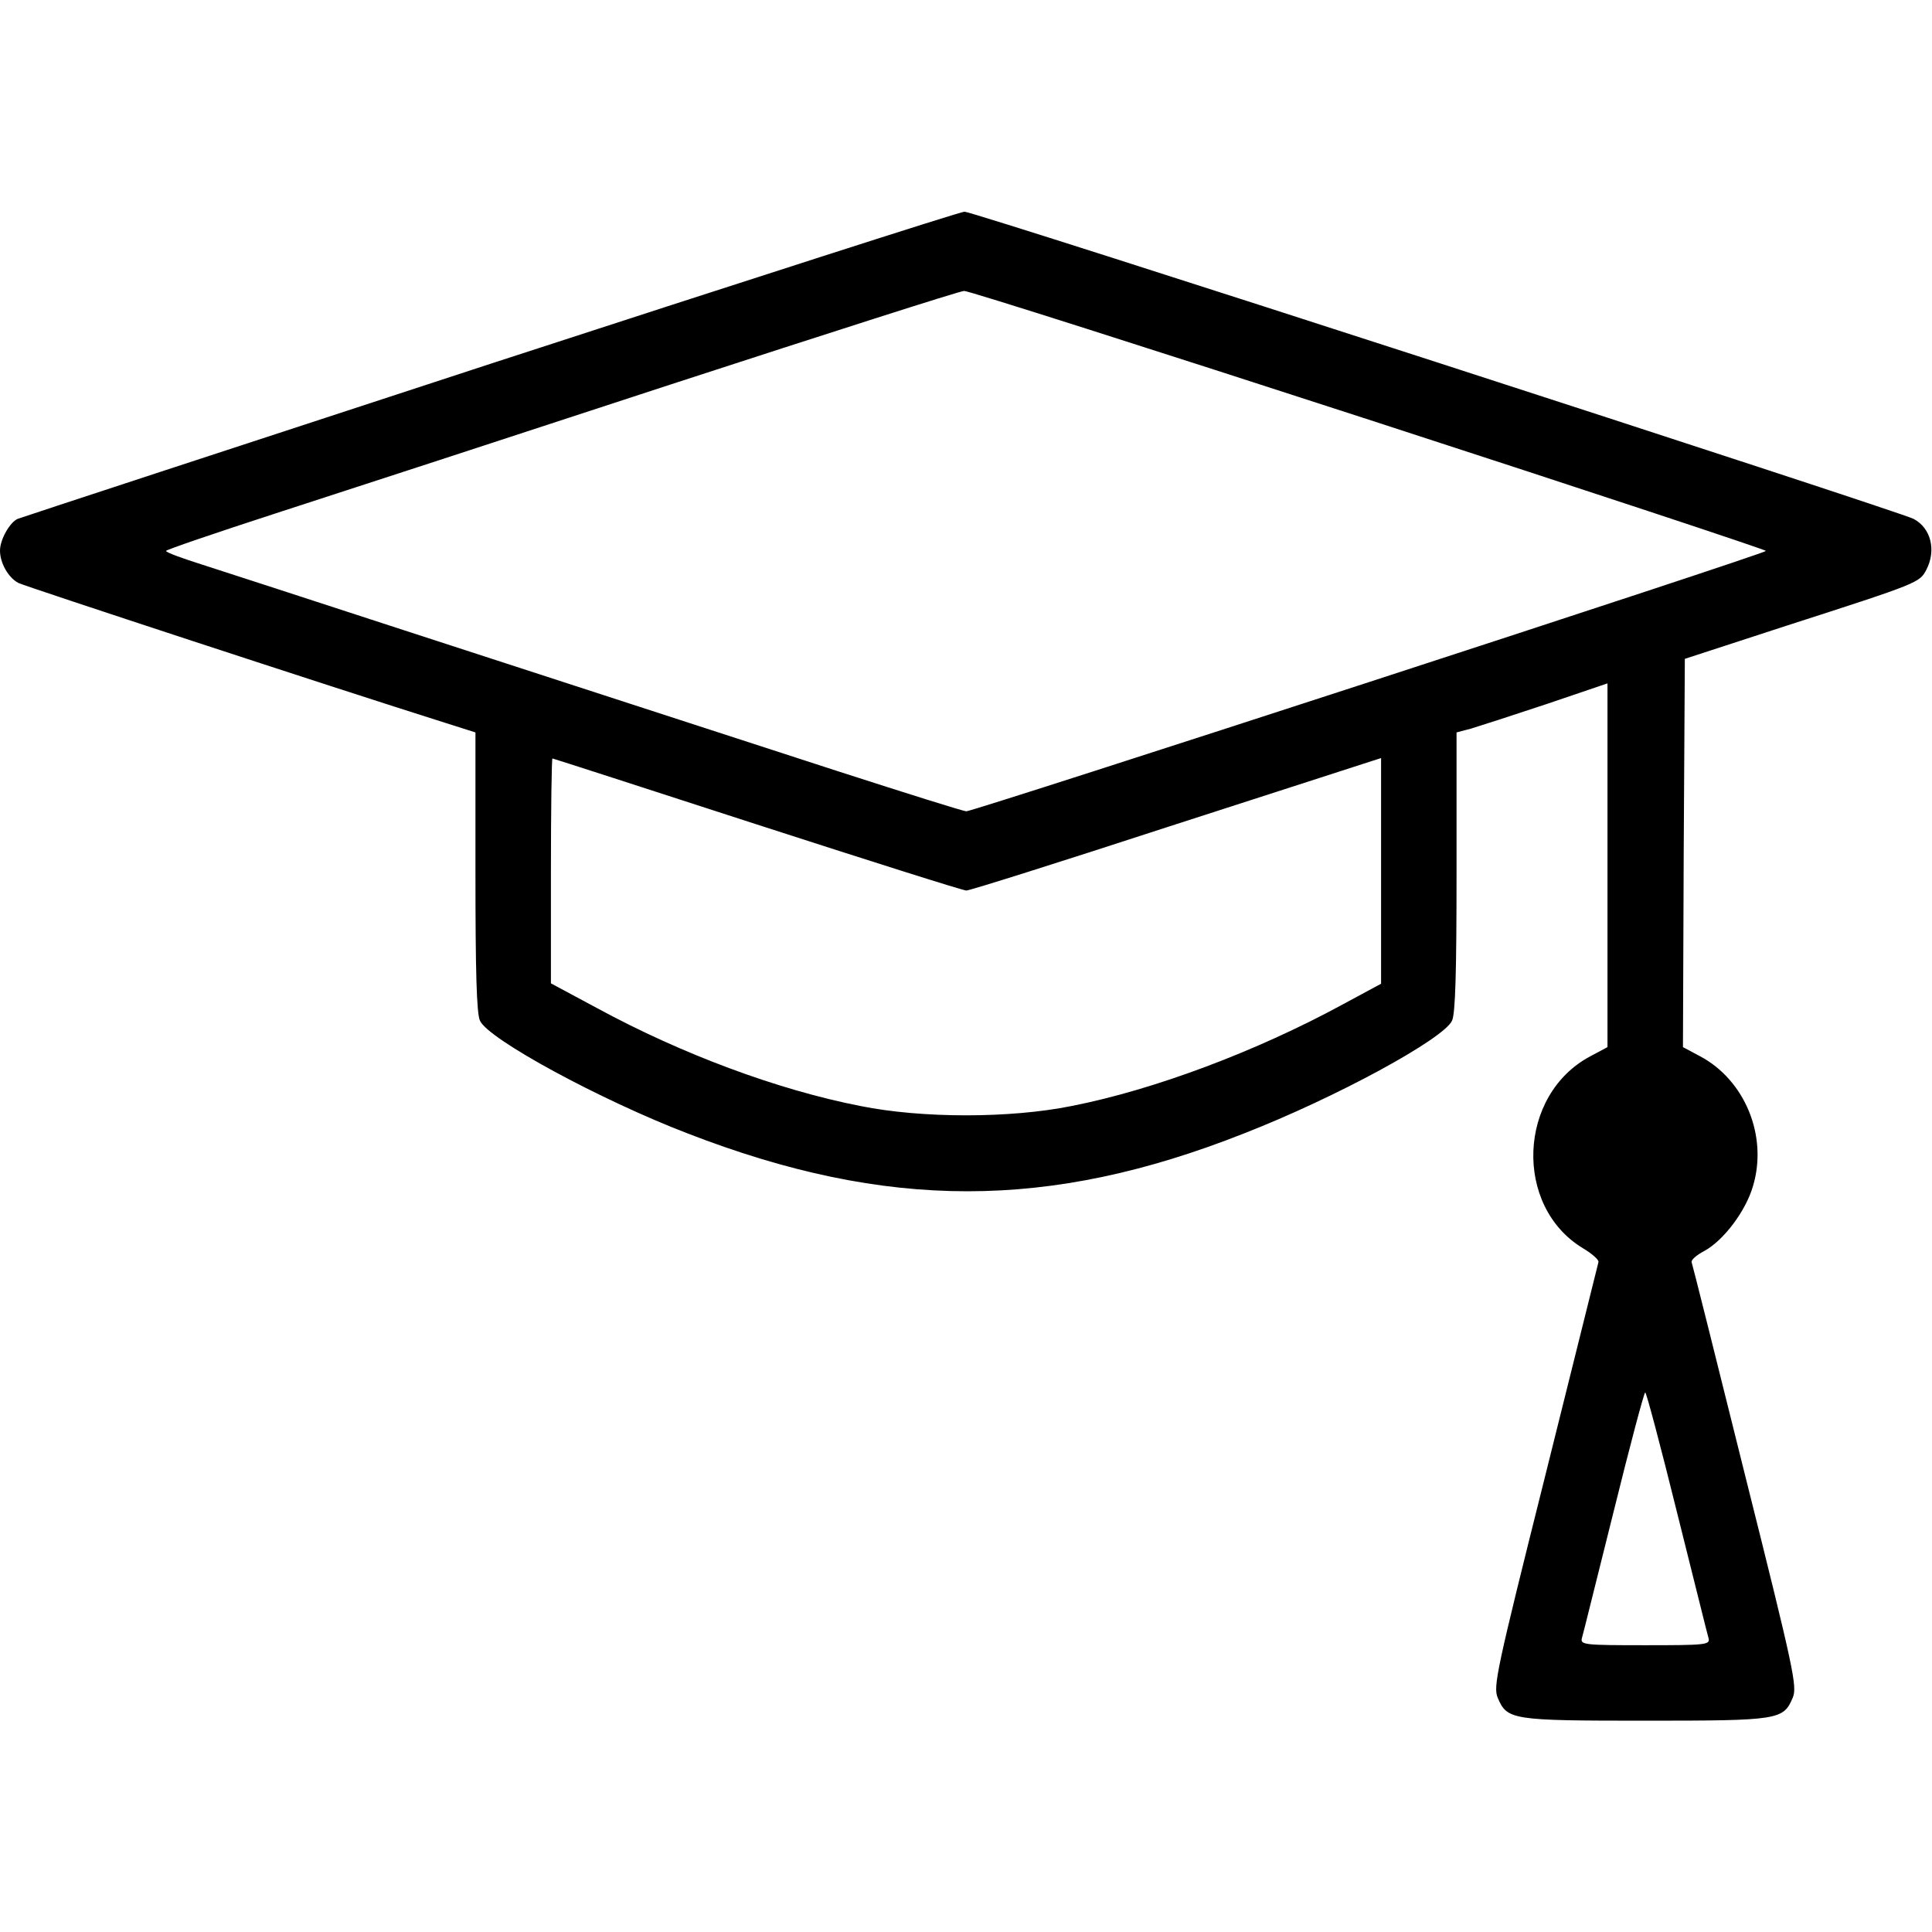
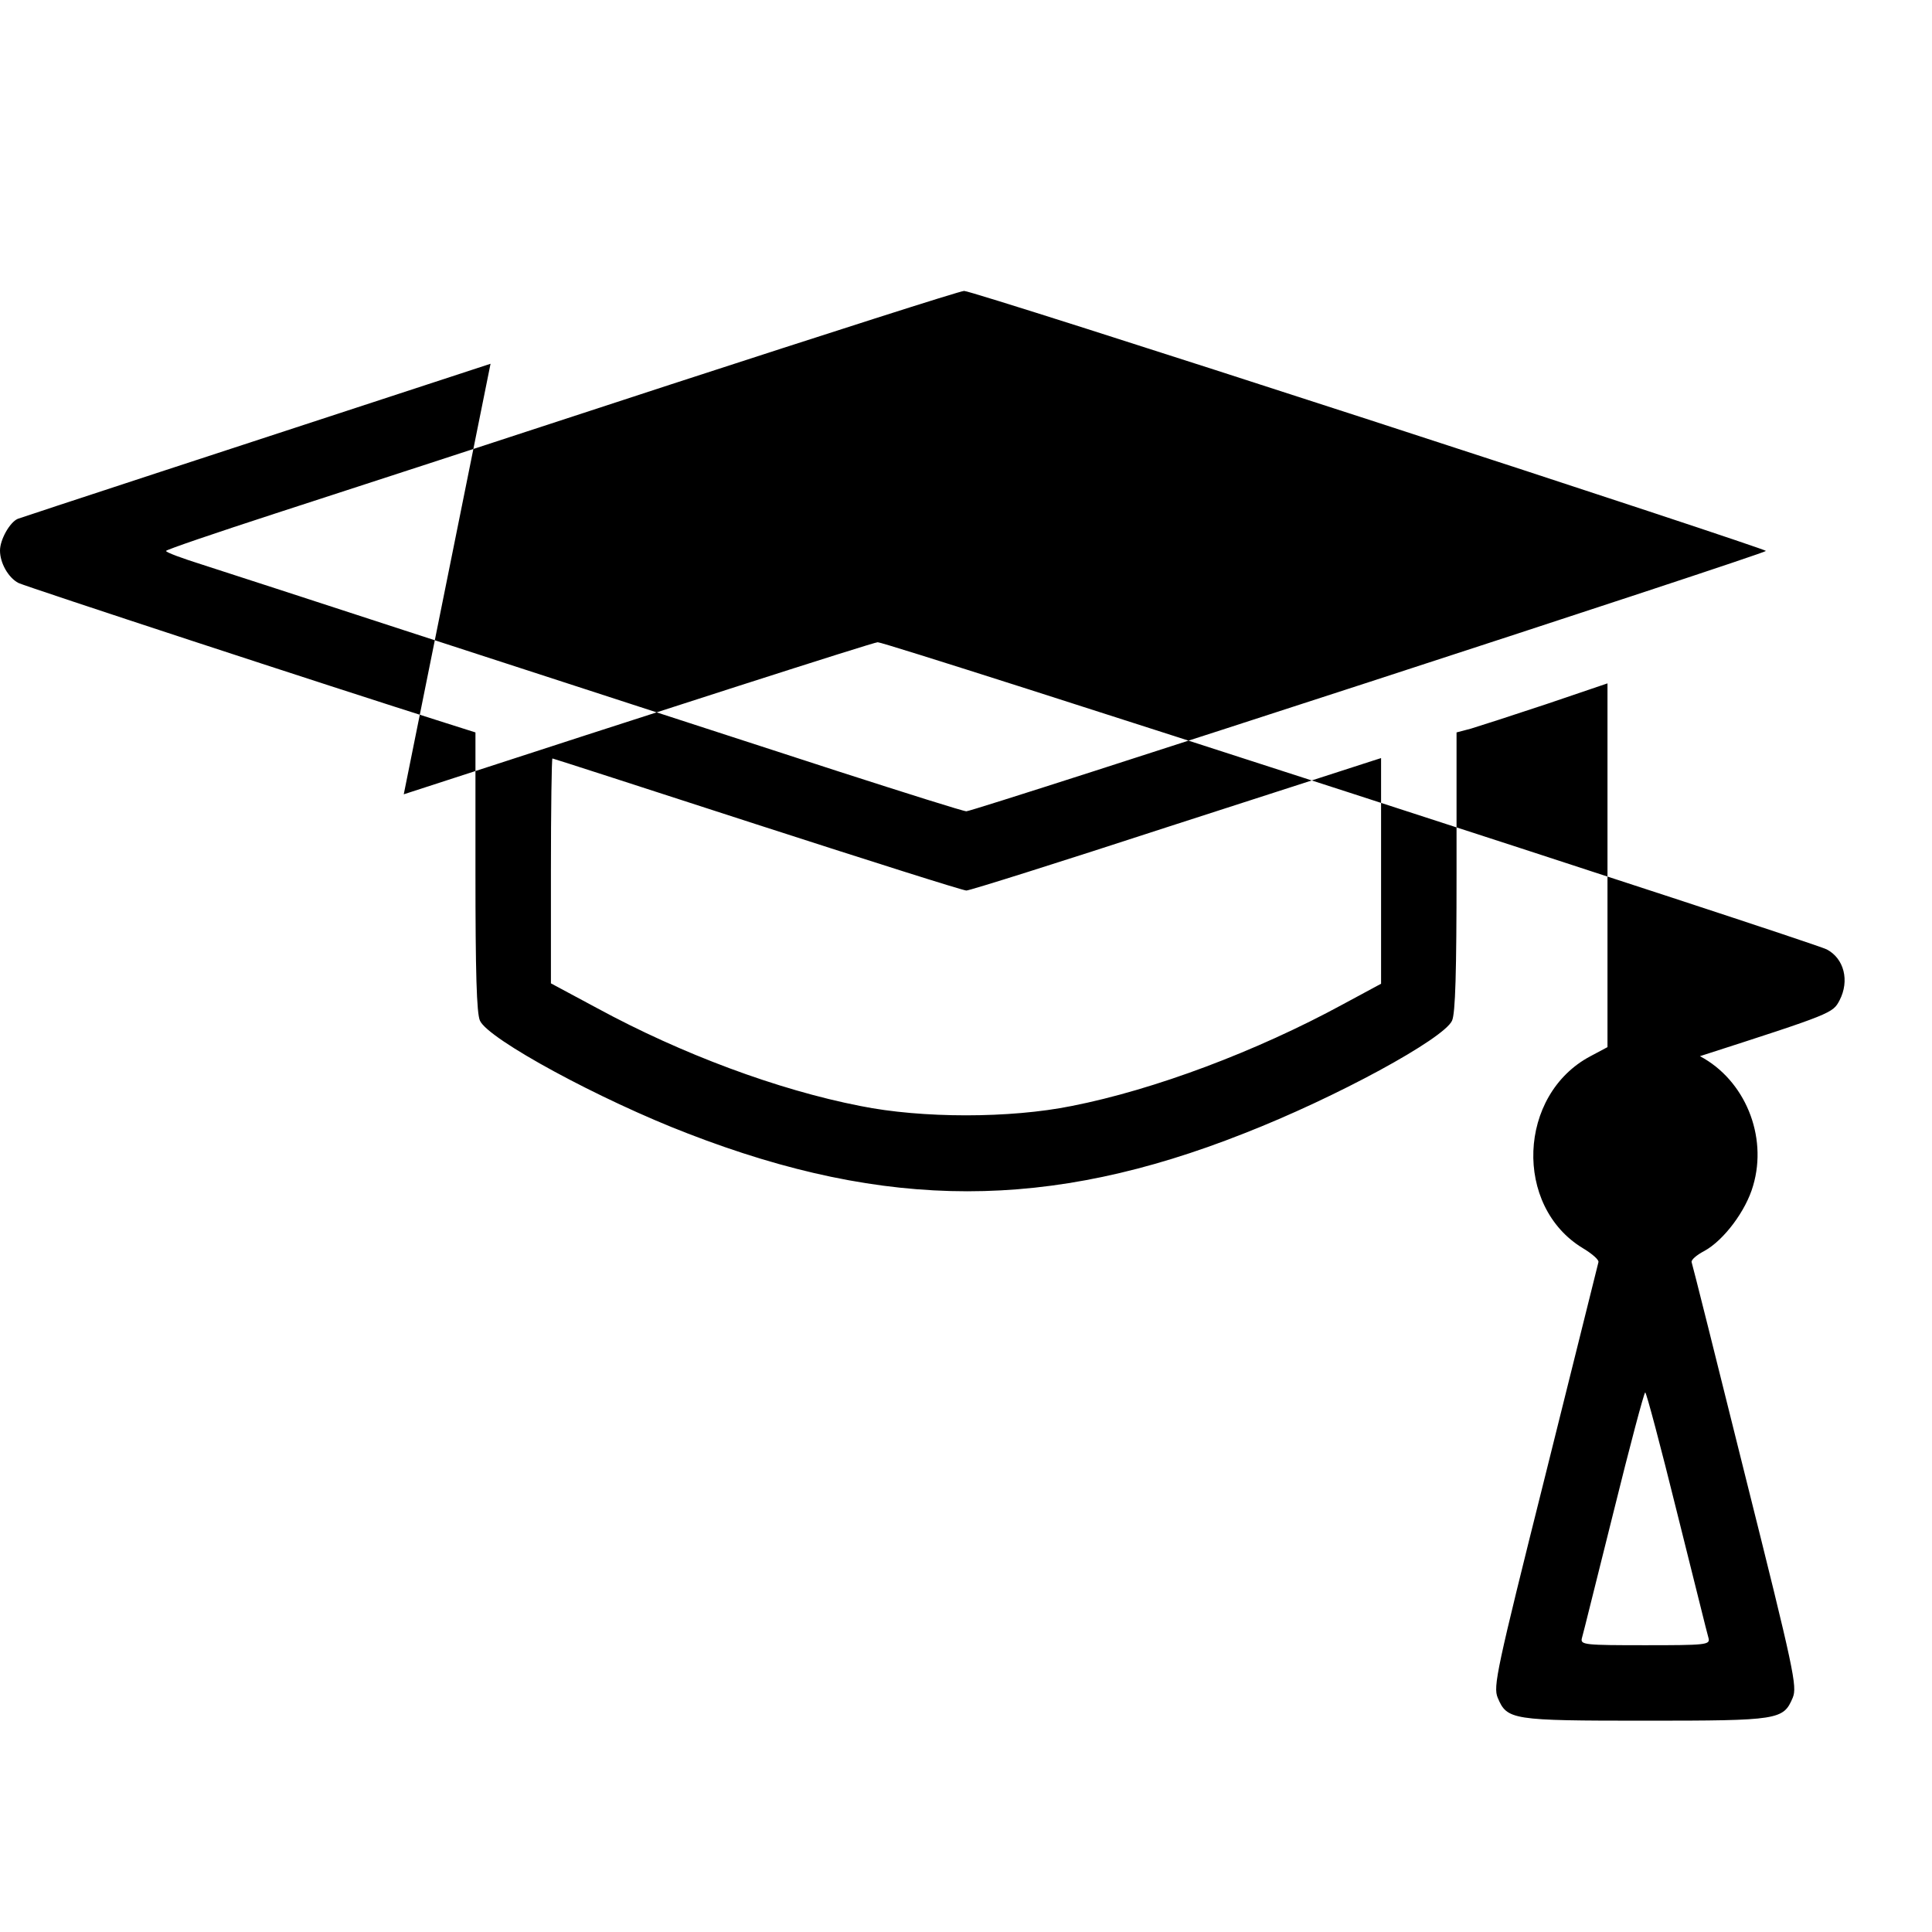
<svg xmlns="http://www.w3.org/2000/svg" version="1.0" width="512pt" height="512pt" viewBox="0 0 512 512" preserveAspectRatio="xMidYMid meet">
  <g transform="translate(0,512) scale(0.1,-0.1)" fill="#000000" stroke="none">
-     <path d="M1300 4156 c-679 -222 -1243 -407 -1253 -411 -21 -9 -47 -55 -47 -84 0 -33 22 -72 49 -86 21 -10 828 -275 1129 -370 l82 -26 0 -369 c0 -266 3 -376 12 -395 22 -49 319 -210 551 -299 527 -204 957 -204 1473 0 246 96 530 251 552 299 9 19 12 129 12 395 l0 369 38 10 c20 6 110 35 200 65 l162 55 0 -482 0 -482 -45 -24 c-193 -102 -204 -398 -20 -509 25 -15 43 -31 41 -37 -1 -5 -65 -260 -141 -566 -130 -519 -138 -558 -126 -588 25 -59 36 -61 391 -61 355 0 366 2 391 61 12 30 4 69 -126 588 -76 306 -140 561 -142 566 -2 6 13 19 34 30 51 28 110 106 129 173 39 132 -22 280 -141 343 l-45 24 2 515 3 514 270 88 c351 113 352 114 370 148 27 52 12 111 -34 135 -44 22 -2492 815 -2515 814 -11 0 -577 -182 -1256 -403z m2327 -148 c579 -188 1053 -345 1053 -348 0 -7 -2099 -690 -2119 -690 -8 0 -160 48 -340 106 -444 144 -643 209 -1151 374 -239 78 -479 156 -532 173 -54 17 -98 33 -98 37 0 3 132 48 292 100 161 52 633 206 1048 342 415 135 764 247 775 247 10 1 493 -153 1072 -341z m-1621 -1073 c297 -96 546 -175 555 -175 9 0 250 76 535 169 286 92 529 171 542 175 l22 7 0 -299 0 -299 -102 -55 c-228 -124 -499 -226 -718 -269 -163 -33 -397 -33 -560 0 -220 43 -474 138 -697 259 l-123 66 0 298 c0 164 2 298 4 298 2 0 246 -79 542 -175z m2438 -1822 c44 -175 81 -326 84 -335 4 -17 -9 -18 -168 -18 -159 0 -172 1 -168 18 3 9 40 160 84 335 43 174 81 317 84 317 3 0 41 -143 84 -317z" />
+     <path d="M1300 4156 c-679 -222 -1243 -407 -1253 -411 -21 -9 -47 -55 -47 -84 0 -33 22 -72 49 -86 21 -10 828 -275 1129 -370 l82 -26 0 -369 c0 -266 3 -376 12 -395 22 -49 319 -210 551 -299 527 -204 957 -204 1473 0 246 96 530 251 552 299 9 19 12 129 12 395 l0 369 38 10 c20 6 110 35 200 65 l162 55 0 -482 0 -482 -45 -24 c-193 -102 -204 -398 -20 -509 25 -15 43 -31 41 -37 -1 -5 -65 -260 -141 -566 -130 -519 -138 -558 -126 -588 25 -59 36 -61 391 -61 355 0 366 2 391 61 12 30 4 69 -126 588 -76 306 -140 561 -142 566 -2 6 13 19 34 30 51 28 110 106 129 173 39 132 -22 280 -141 343 c351 113 352 114 370 148 27 52 12 111 -34 135 -44 22 -2492 815 -2515 814 -11 0 -577 -182 -1256 -403z m2327 -148 c579 -188 1053 -345 1053 -348 0 -7 -2099 -690 -2119 -690 -8 0 -160 48 -340 106 -444 144 -643 209 -1151 374 -239 78 -479 156 -532 173 -54 17 -98 33 -98 37 0 3 132 48 292 100 161 52 633 206 1048 342 415 135 764 247 775 247 10 1 493 -153 1072 -341z m-1621 -1073 c297 -96 546 -175 555 -175 9 0 250 76 535 169 286 92 529 171 542 175 l22 7 0 -299 0 -299 -102 -55 c-228 -124 -499 -226 -718 -269 -163 -33 -397 -33 -560 0 -220 43 -474 138 -697 259 l-123 66 0 298 c0 164 2 298 4 298 2 0 246 -79 542 -175z m2438 -1822 c44 -175 81 -326 84 -335 4 -17 -9 -18 -168 -18 -159 0 -172 1 -168 18 3 9 40 160 84 335 43 174 81 317 84 317 3 0 41 -143 84 -317z" />
  </g>
</svg>